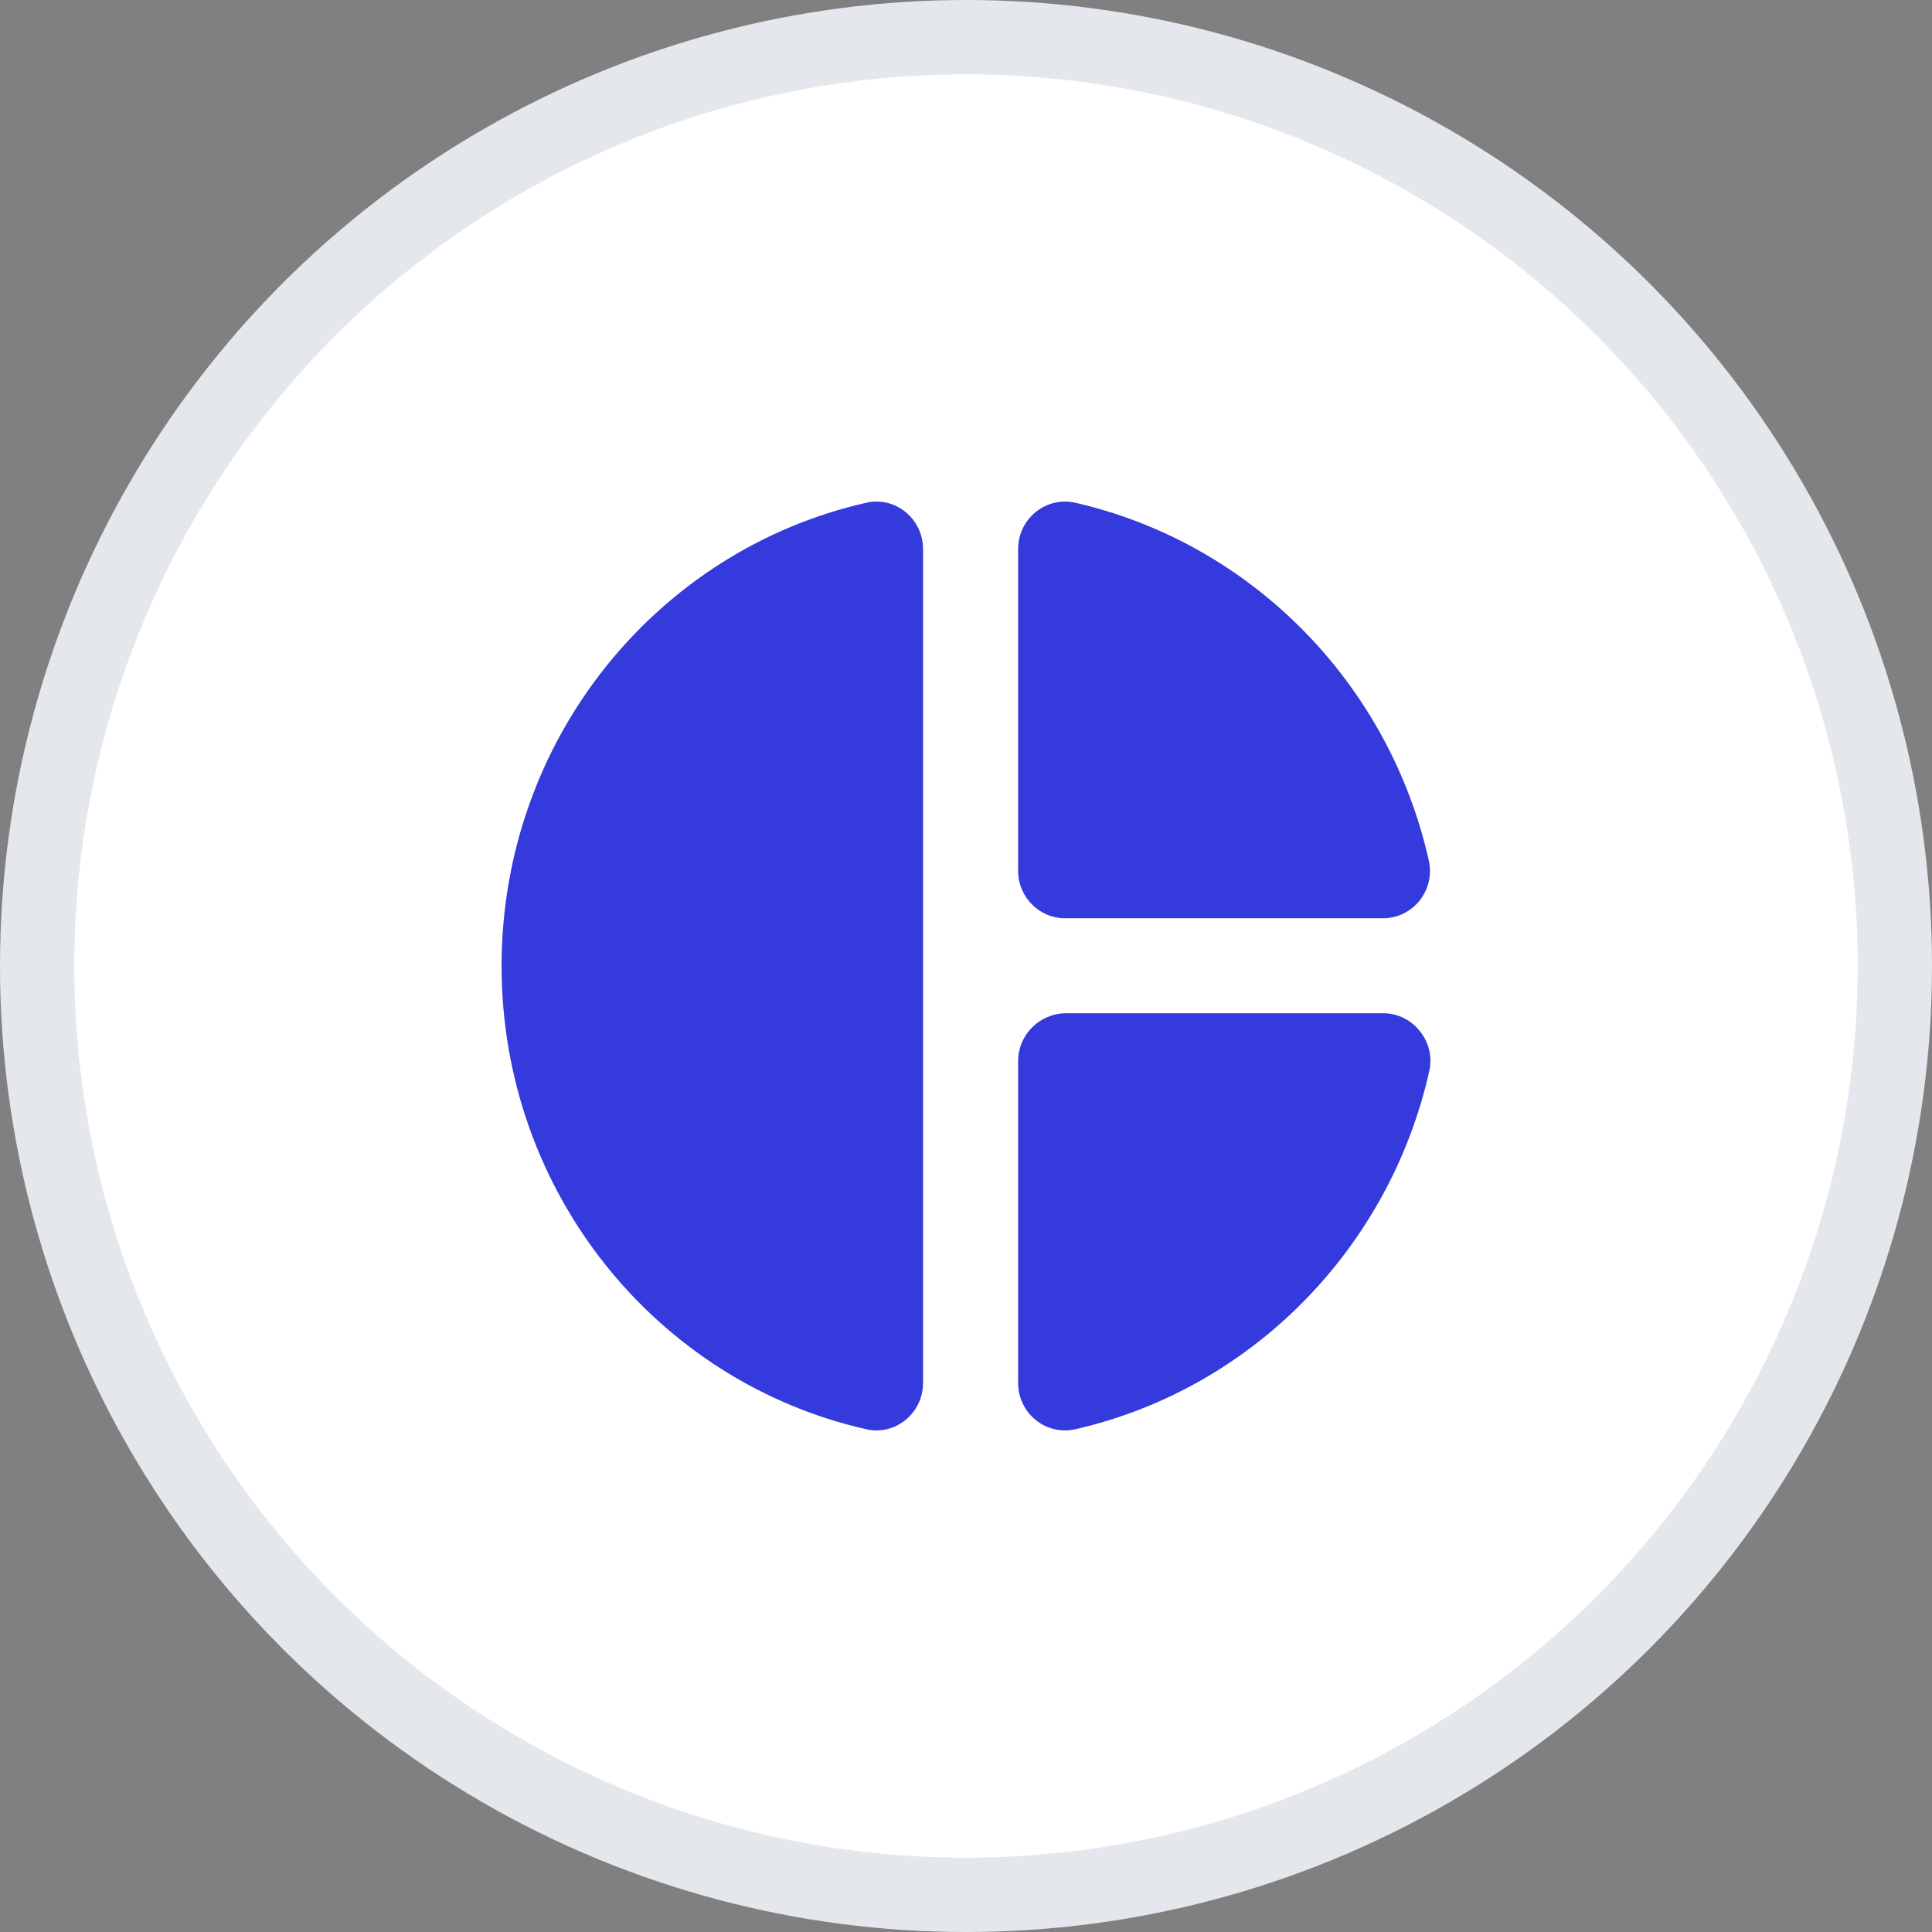
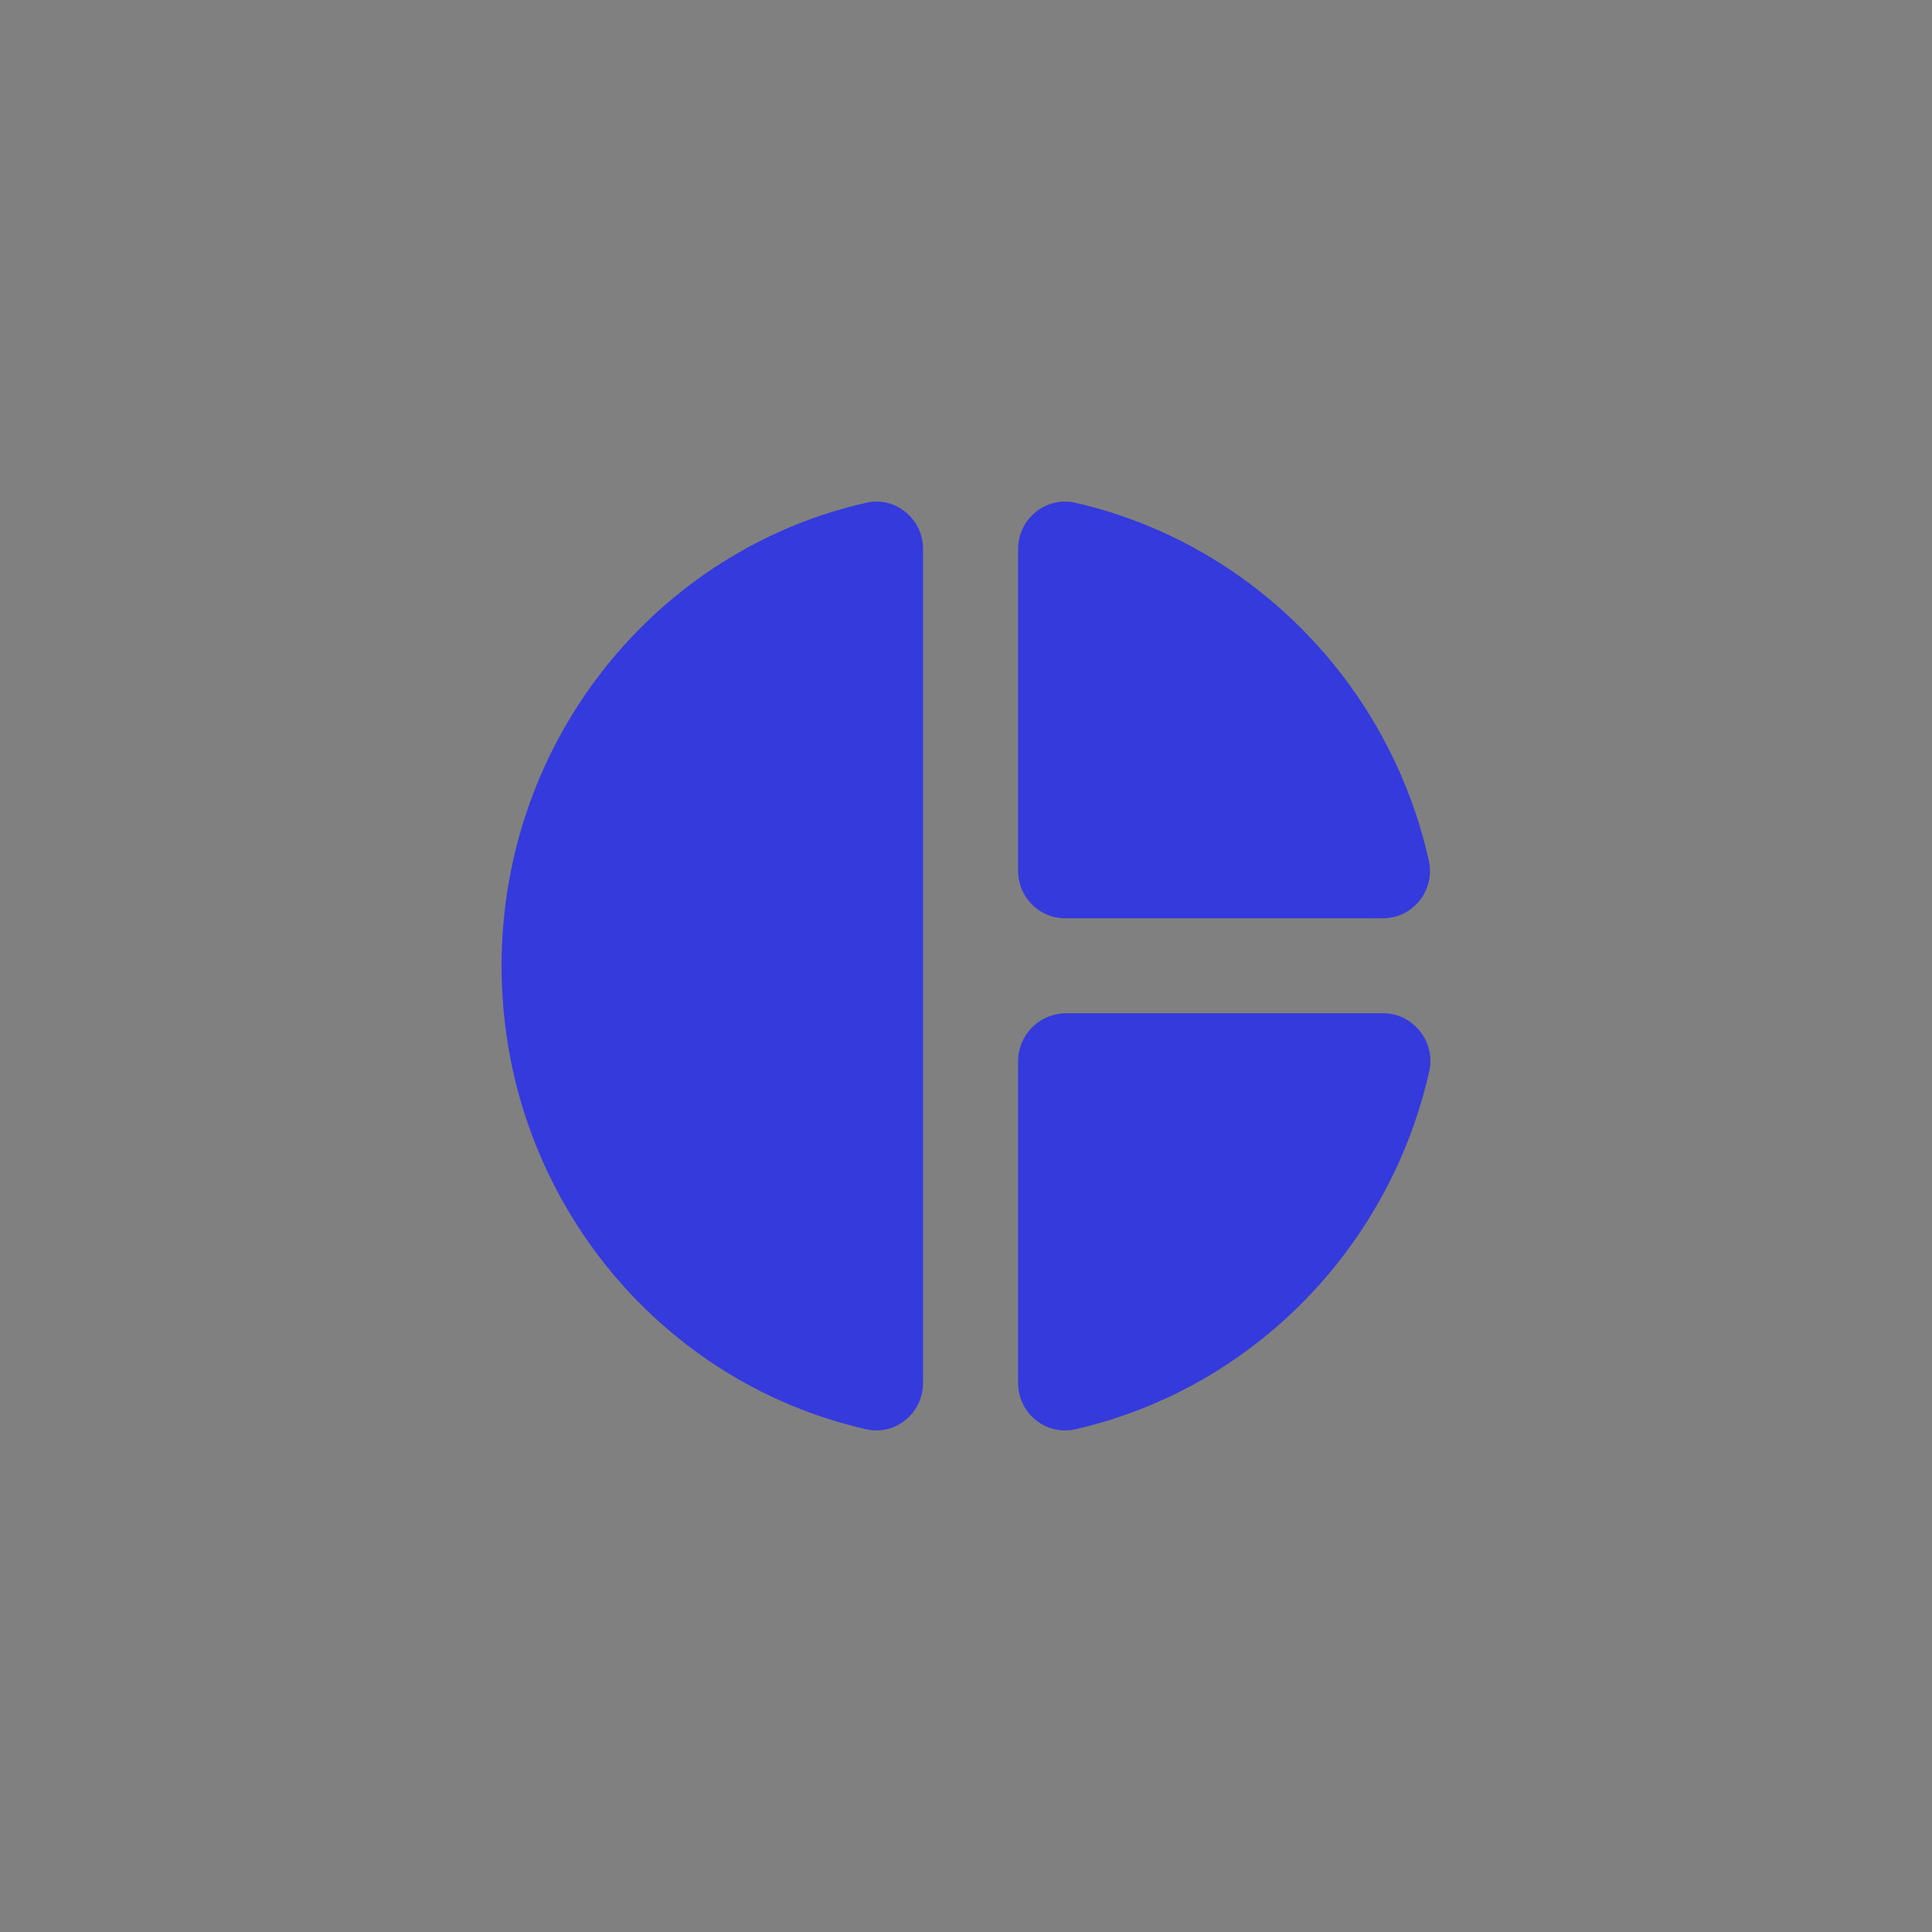
<svg xmlns="http://www.w3.org/2000/svg" width="52px" height="52px" viewBox="0 0 52 52" version="1.1">
  <rect x="0" y="0" width="52" height="52" fill="#808080" stroke="none" />
  <title>2</title>
  <g id="Page-1" stroke="none" stroke-width="1" fill="none" fill-rule="evenodd">
    <g id="Desktop_Повышение-квалификации-трейдера_1440" transform="translate(-844, -1098)">
      <g id="Group-47" transform="translate(0, 642)">
        <g id="Group-38" transform="translate(795, 212)">
          <g id="2" transform="translate(50, 245)">
-             <circle id="Oval" stroke="#E4E7EC" stroke-width="2" fill="#FFFFFF" cx="25" cy="25" r="25" />
            <g id="Group-24" transform="translate(12.5, 12.5)" fill="#343ADB" fill-rule="nonzero">
              <g id="pie_chart_black_24dp-(1)">
                <path d="M11.344,1.278 L11.344,23.722 C11.344,24.536 10.6,25.147 9.819,24.969 C4.185,23.697 0,18.595 0,12.5 C0,6.405 4.185,1.303 9.819,0.031 C10.6,-0.147 11.344,0.464 11.344,1.278 Z M13.903,1.278 L13.903,9.943 C13.903,10.642 14.47,11.215 15.163,11.215 L23.722,11.215 C24.529,11.215 25.134,10.464 24.957,9.663 C23.886,4.879 20.167,1.113 15.441,0.031 C14.647,-0.147 13.903,0.464 13.903,1.278 Z M13.903,15.057 L13.903,23.722 C13.903,24.536 14.647,25.147 15.441,24.969 C20.18,23.887 23.898,20.109 24.97,15.325 C25.146,14.536 24.529,13.772 23.734,13.772 L15.176,13.772 C14.47,13.785 13.903,14.358 13.903,15.057 Z" id="Shape" />
              </g>
            </g>
          </g>
        </g>
      </g>
    </g>
  </g>
</svg>